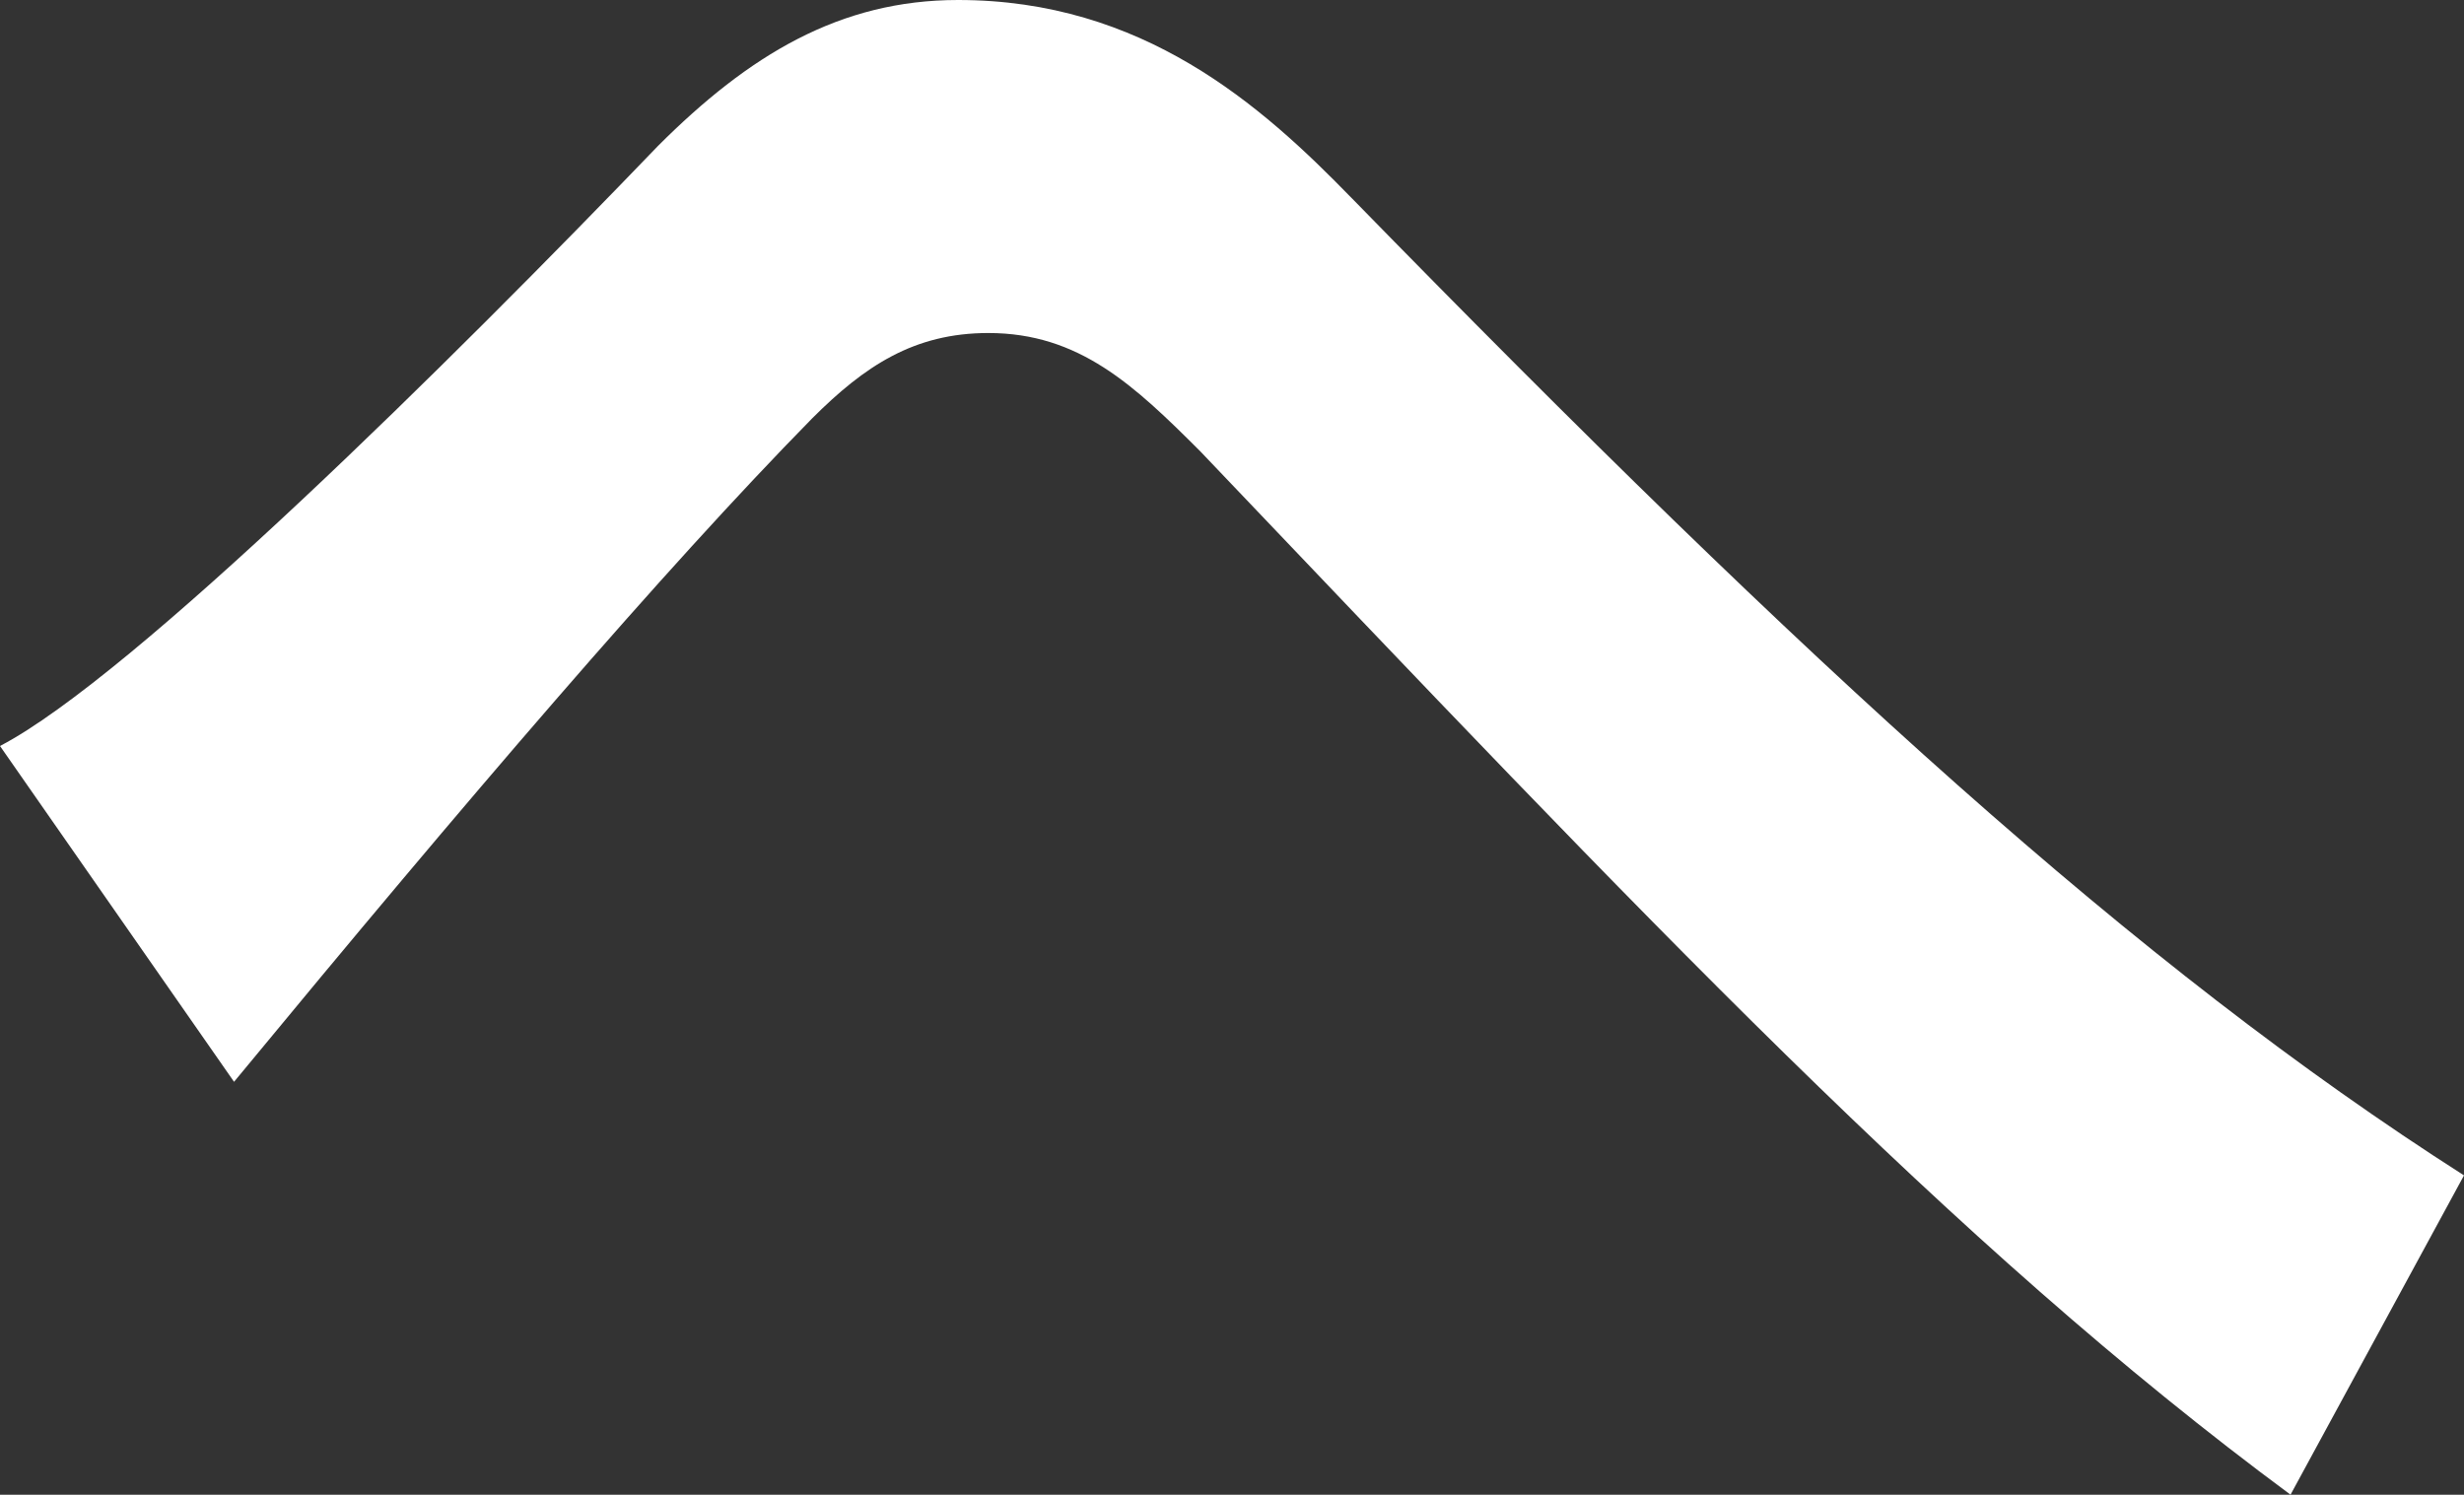
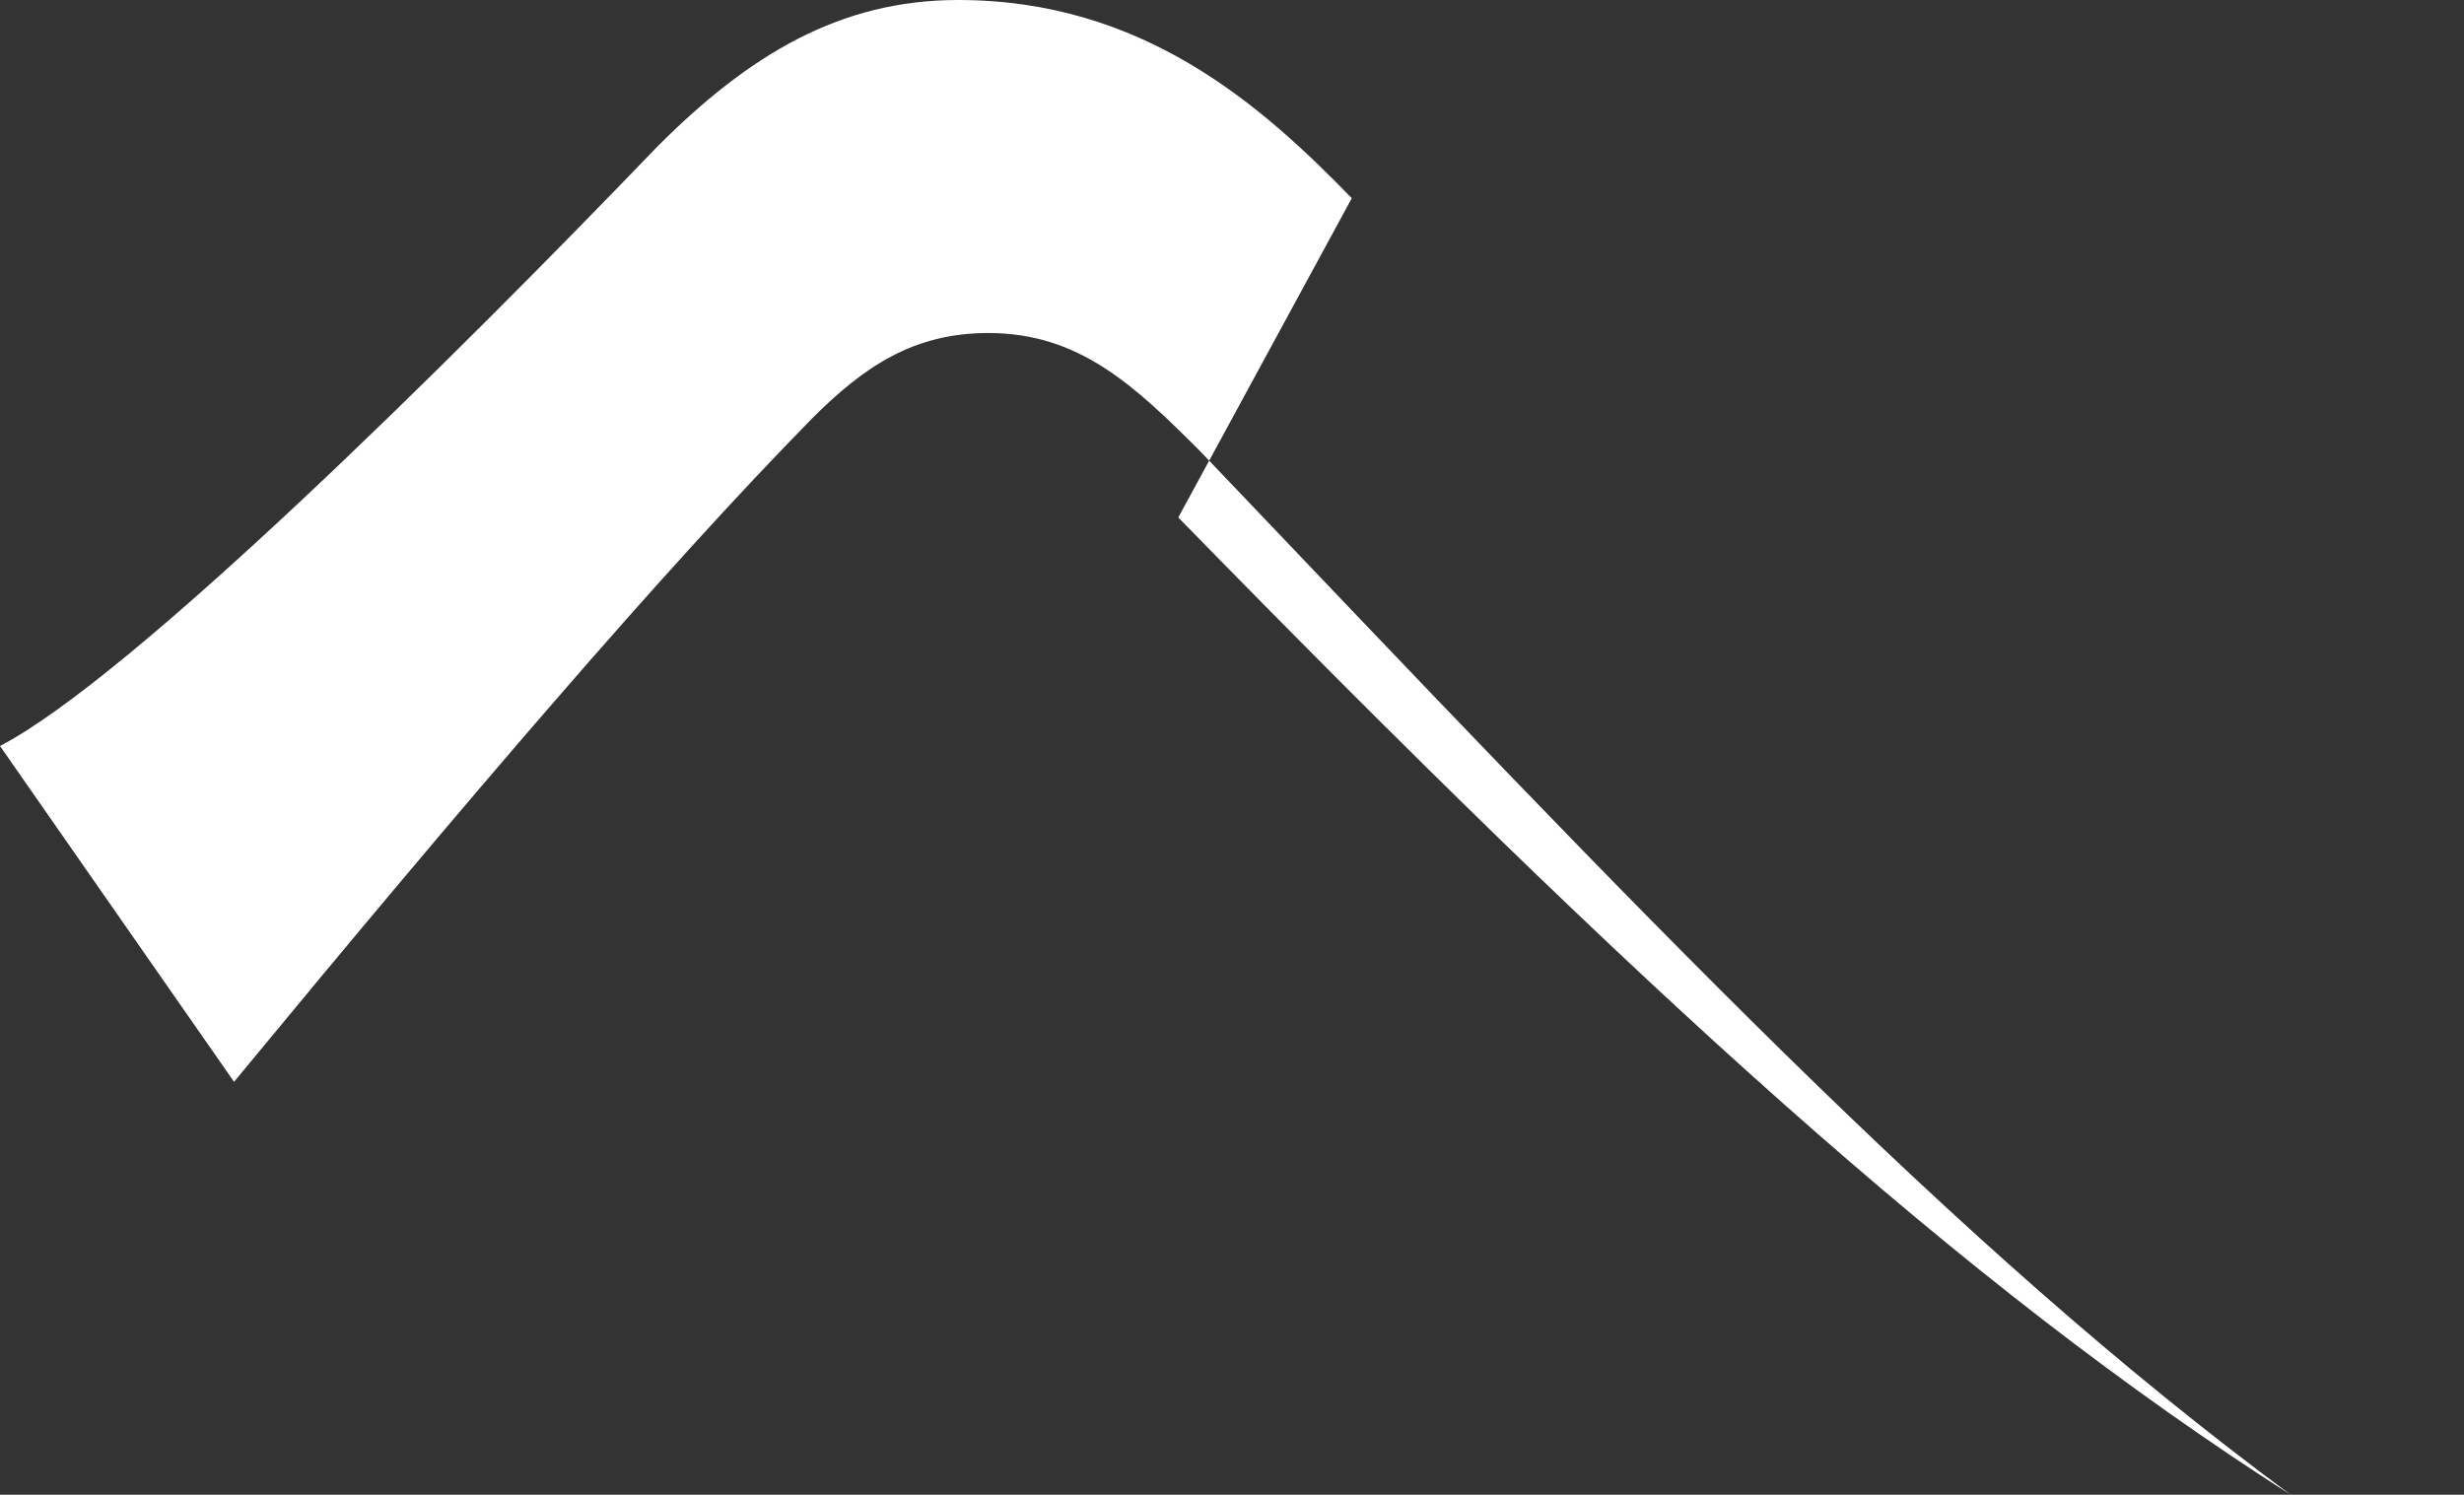
<svg xmlns="http://www.w3.org/2000/svg" id="_レイヤー_2" data-name="レイヤー 2" viewBox="0 0 53.734 32.6">
  <rect x="0" y="0" width="53.734" height="32.6" fill="#333333" stroke="none" />
  <g id="_レイヤー_1-2" data-name="レイヤー 1">
-     <path d="M29.479,4.323c-1.981-2.041-4.563-4.323-8.585-4.323-2.582,0-4.563,1.201-6.544,3.182C9.847,7.865,2.882,14.769,0,16.27l5.104,7.324c5.103-6.184,9.366-11.167,12.608-14.47,1.141-1.141,2.221-1.861,3.842-1.861,1.981,0,3.182,1.141,4.623,2.582,9.726,10.207,16.39,17.291,23.774,22.754l3.783-6.964c-7.144-4.563-14.229-11.046-24.255-21.313Z" style="fill: #fff;" />
+     <path d="M29.479,4.323c-1.981-2.041-4.563-4.323-8.585-4.323-2.582,0-4.563,1.201-6.544,3.182C9.847,7.865,2.882,14.769,0,16.27l5.104,7.324c5.103-6.184,9.366-11.167,12.608-14.47,1.141-1.141,2.221-1.861,3.842-1.861,1.981,0,3.182,1.141,4.623,2.582,9.726,10.207,16.39,17.291,23.774,22.754c-7.144-4.563-14.229-11.046-24.255-21.313Z" style="fill: #fff;" />
  </g>
</svg>